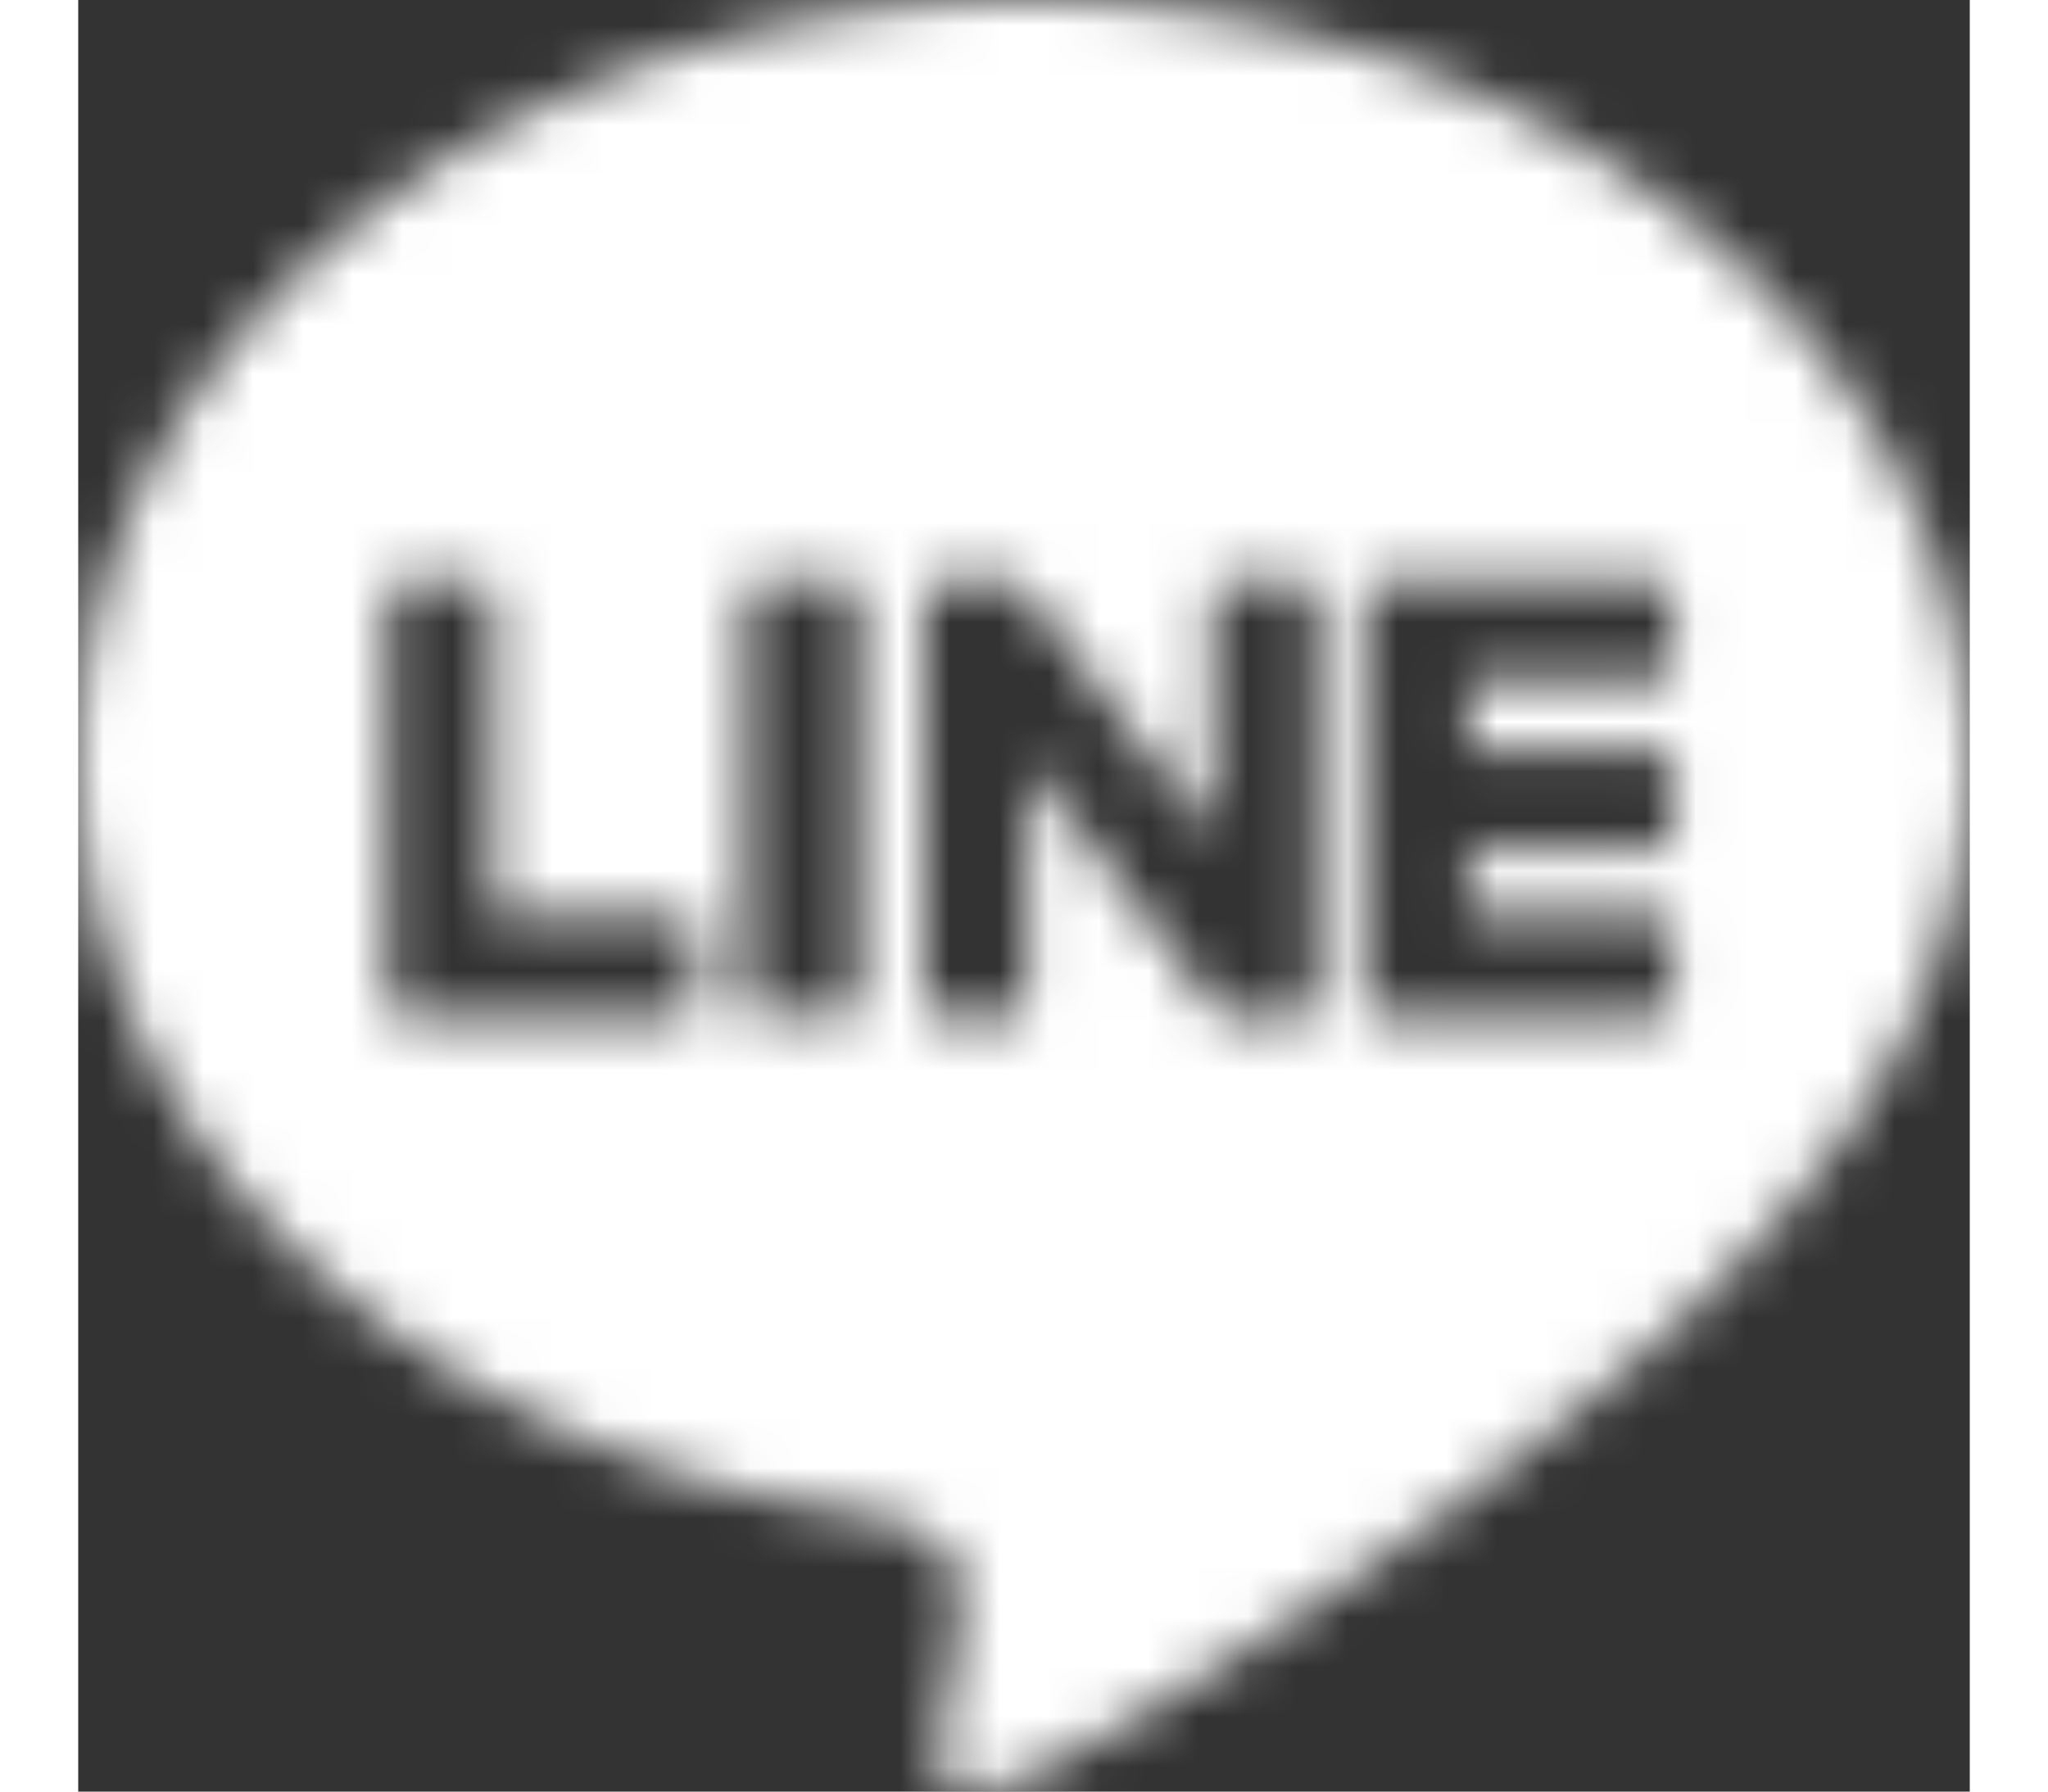
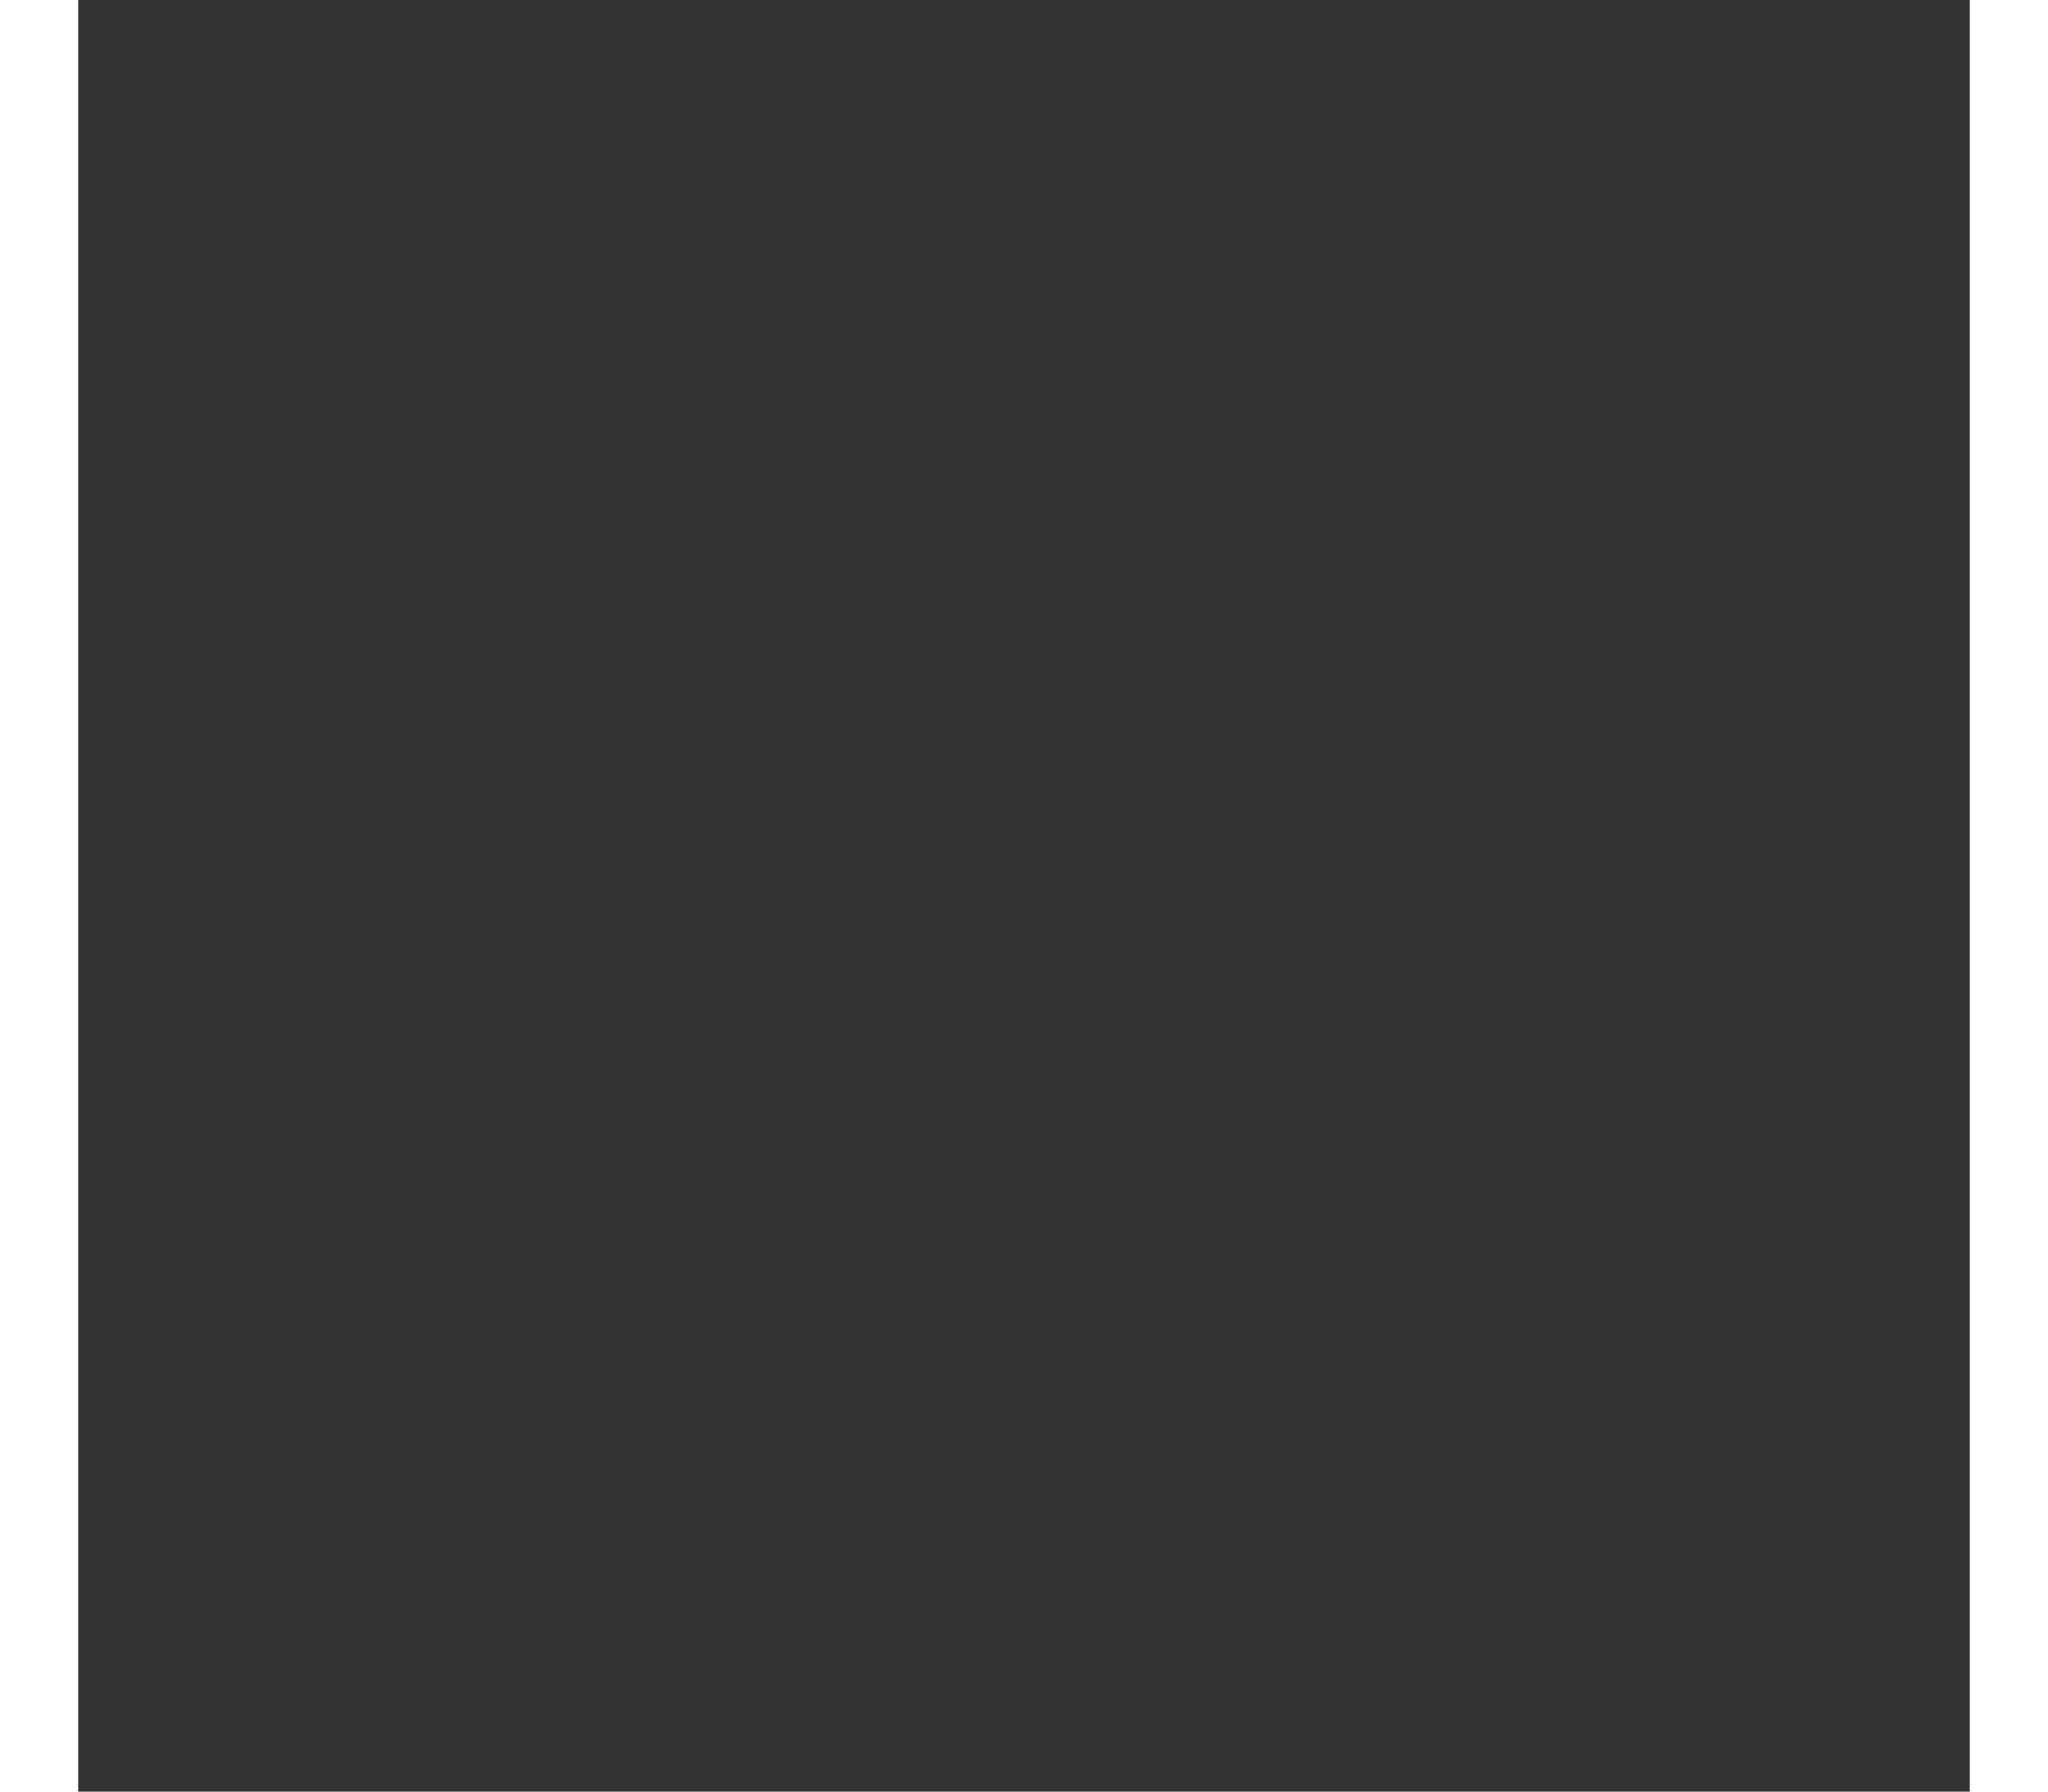
<svg xmlns="http://www.w3.org/2000/svg" xmlns:xlink="http://www.w3.org/1999/xlink" width="24" height="21" viewBox="0 0 38 36">
  <rect x="0" y="0" width="38" height="36" fill="#333333" stroke="none" />
  <defs>
-     <path d="M0 15.33c0 7.58 6.76 13.926 15.89 15.126.618.133 1.461.405 1.674.931.192.478.125 1.226.06 1.708 0 0-.221 1.333-.27 1.618-.083.477-.382 1.867 1.645 1.018 2.029-.85 10.943-6.406 14.928-10.968C36.681 21.76 38 18.715 38 15.33 38 6.877 29.477 0 19 0 8.523 0 0 6.877 0 15.33zm25.942 5-.007-.01a.345.345 0 0 1-.1-.177l-.006-.07v-8.038c0-.097.04-.183.105-.248l.006-.007a.386.386 0 0 1 .192-.097l.075-.007h5.455c.186 0 .34.127.372.294l.006.065v1.294a.365.365 0 0 1-.31.354l-.068.006h-3.71v1.359h3.71c.186 0 .34.127.372.295l.006.063v1.295a.365.365 0 0 1-.31.354l-.068.006h-3.71v1.358h3.71c.186 0 .34.127.372.296l.006.064v1.294a.364.364 0 0 1-.31.353l-.068.006h-5.455a.39.39 0 0 1-.265-.103zm-3.158-8.295a.36.36 0 0 1 .302-.353l.066-.006h1.327c.181 0 .332.127.363.294l.006.065v8.04c0 .175-.13.321-.302.351l-.067.006h-1.327a.369.369 0 0 1-.095-.011l-.005-.001-.025-.009c-.003 0-.007-.003-.011-.004l-.019-.007-.008-.004-.009-.005-.01-.005-.012-.006-.011-.008-.054-.041-.044-.05-3.783-4.982v4.775a.36.36 0 0 1-.302.352l-.067.006H17.37a.367.367 0 0 1-.363-.293L17 20.074v-8.04c0-.176.13-.322.302-.352l.067-.006h1.34l.029.003h.009l.016.003.022.004.012.003.022.008c.004 0 .008.003.012.004l.021.008.012.006.01.005.01.007.01.005.02.013.01.008.019.015.007.007.022.022.017.02.014.018 3.78 4.976v-4.776zm-9.373 8.104-.006-.065v-8.04c0-.176.144-.322.335-.352l.073-.006h1.472c.2 0 .367.127.402.294l.006.065v8.04c0 .175-.144.321-.335.351l-.073.006h-1.472c-.2 0-.367-.126-.402-.293zm-6.895.286a.39.39 0 0 1-.19-.096l-.003-.001-.005-.007a.344.344 0 0 1-.098-.178l-.008-.07v-8.038c0-.177.134-.323.31-.353l.07-.006h1.364c.186 0 .34.126.374.294l.006.065v6.384h3.71c.185 0 .34.127.372.296l.006.064v1.294a.366.366 0 0 1-.31.353l-.069.006H6.591l-.075-.007z" id="tg0tpxnssa" />
-   </defs>
+     </defs>
  <g fill="none" fill-rule="evenodd">
    <mask id="hag8e2ge7b" fill="#fff">
      <use xlink:href="#tg0tpxnssa" />
    </mask>
    <path fill="#FFF" mask="url(#hag8e2ge7b)" d="M-4.043 40.09h46.085V-4.09H-4.043z" />
  </g>
</svg>